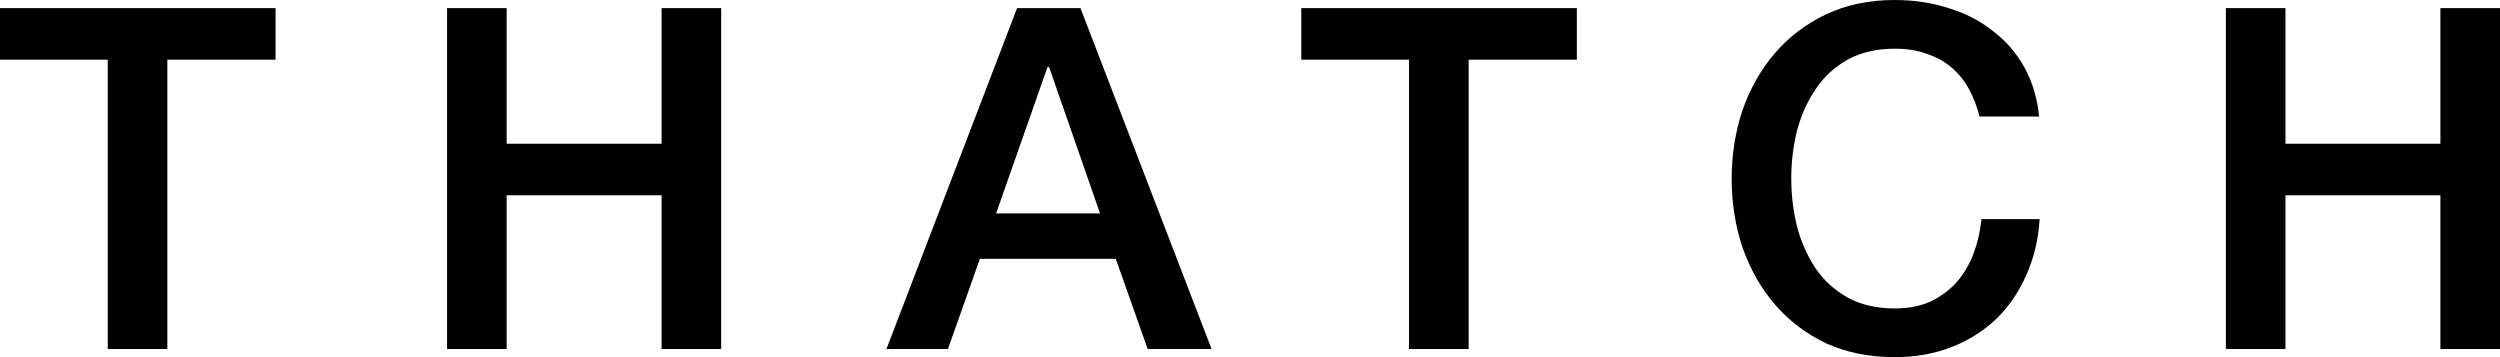
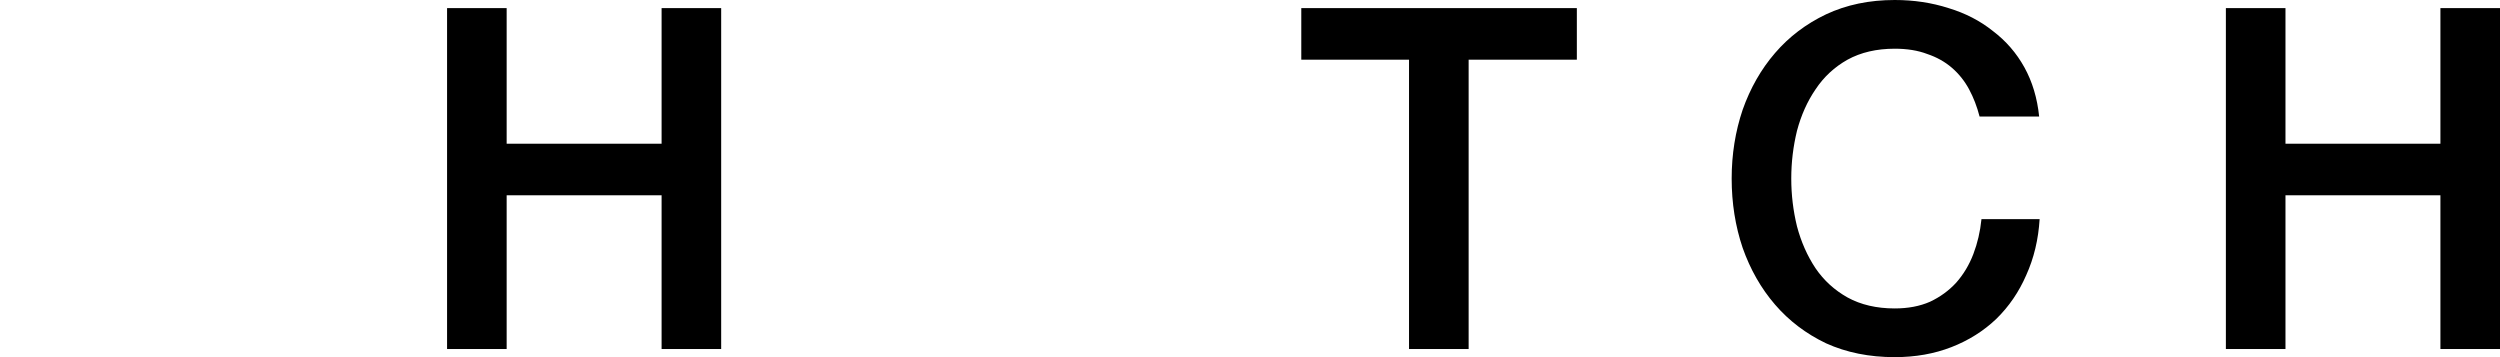
<svg xmlns="http://www.w3.org/2000/svg" width="168" height="24" viewBox="0 0 168 24" fill="none">
-   <path d="M0 0.545H18.517V4.011H11.245V23.454H7.24V4.011H0V0.545Z" fill="black" />
  <path d="M30.043 0.545H34.047V9.658H44.459V0.545H48.463V23.454H44.459V13.123H34.047V23.454H30.043V0.545Z" fill="black" />
-   <path d="M68.347 0.545H72.608L81.418 23.454H77.125L74.979 17.39H65.849L63.702 23.454H59.569L68.347 0.545ZM66.938 14.342H73.922L70.494 4.492H70.398L66.938 14.342Z" fill="black" />
  <path d="M87.447 0.545H105.964V4.011H98.692V23.454H94.687V4.011H87.447V0.545Z" fill="black" />
  <path d="M133.027 7.829C132.856 7.166 132.621 6.556 132.322 6C132.023 5.444 131.639 4.963 131.169 4.556C130.699 4.15 130.144 3.84 129.503 3.626C128.884 3.39 128.158 3.273 127.325 3.273C126.107 3.273 125.05 3.519 124.153 4.011C123.277 4.503 122.562 5.166 122.007 6C121.451 6.813 121.035 7.743 120.757 8.791C120.501 9.84 120.373 10.909 120.373 12C120.373 13.091 120.501 14.16 120.757 15.209C121.035 16.257 121.451 17.198 122.007 18.032C122.562 18.845 123.277 19.497 124.153 19.989C125.05 20.481 126.107 20.727 127.325 20.727C128.222 20.727 129.012 20.578 129.695 20.278C130.379 19.957 130.966 19.529 131.457 18.995C131.948 18.439 132.333 17.797 132.61 17.07C132.888 16.342 133.07 15.562 133.155 14.727H137.063C136.978 16.096 136.679 17.348 136.166 18.481C135.675 19.615 135.003 20.599 134.148 21.433C133.294 22.246 132.29 22.877 131.137 23.326C129.984 23.775 128.713 24 127.325 24C125.616 24 124.078 23.69 122.711 23.07C121.366 22.428 120.223 21.561 119.284 20.471C118.344 19.38 117.618 18.107 117.105 16.652C116.614 15.198 116.368 13.647 116.368 12C116.368 10.374 116.614 8.834 117.105 7.38C117.618 5.925 118.344 4.652 119.284 3.562C120.223 2.471 121.366 1.604 122.711 0.963C124.078 0.321 125.616 0 127.325 0C128.606 0 129.813 0.182 130.945 0.545C132.077 0.888 133.07 1.401 133.924 2.086C134.8 2.749 135.504 3.562 136.038 4.524C136.572 5.487 136.903 6.588 137.031 7.829H133.027Z" fill="black" />
  <path d="M149.579 0.545H153.584V9.658H163.996V0.545H168V23.454H163.996V13.123H153.584V23.454H149.579V0.545Z" fill="black" />
</svg>